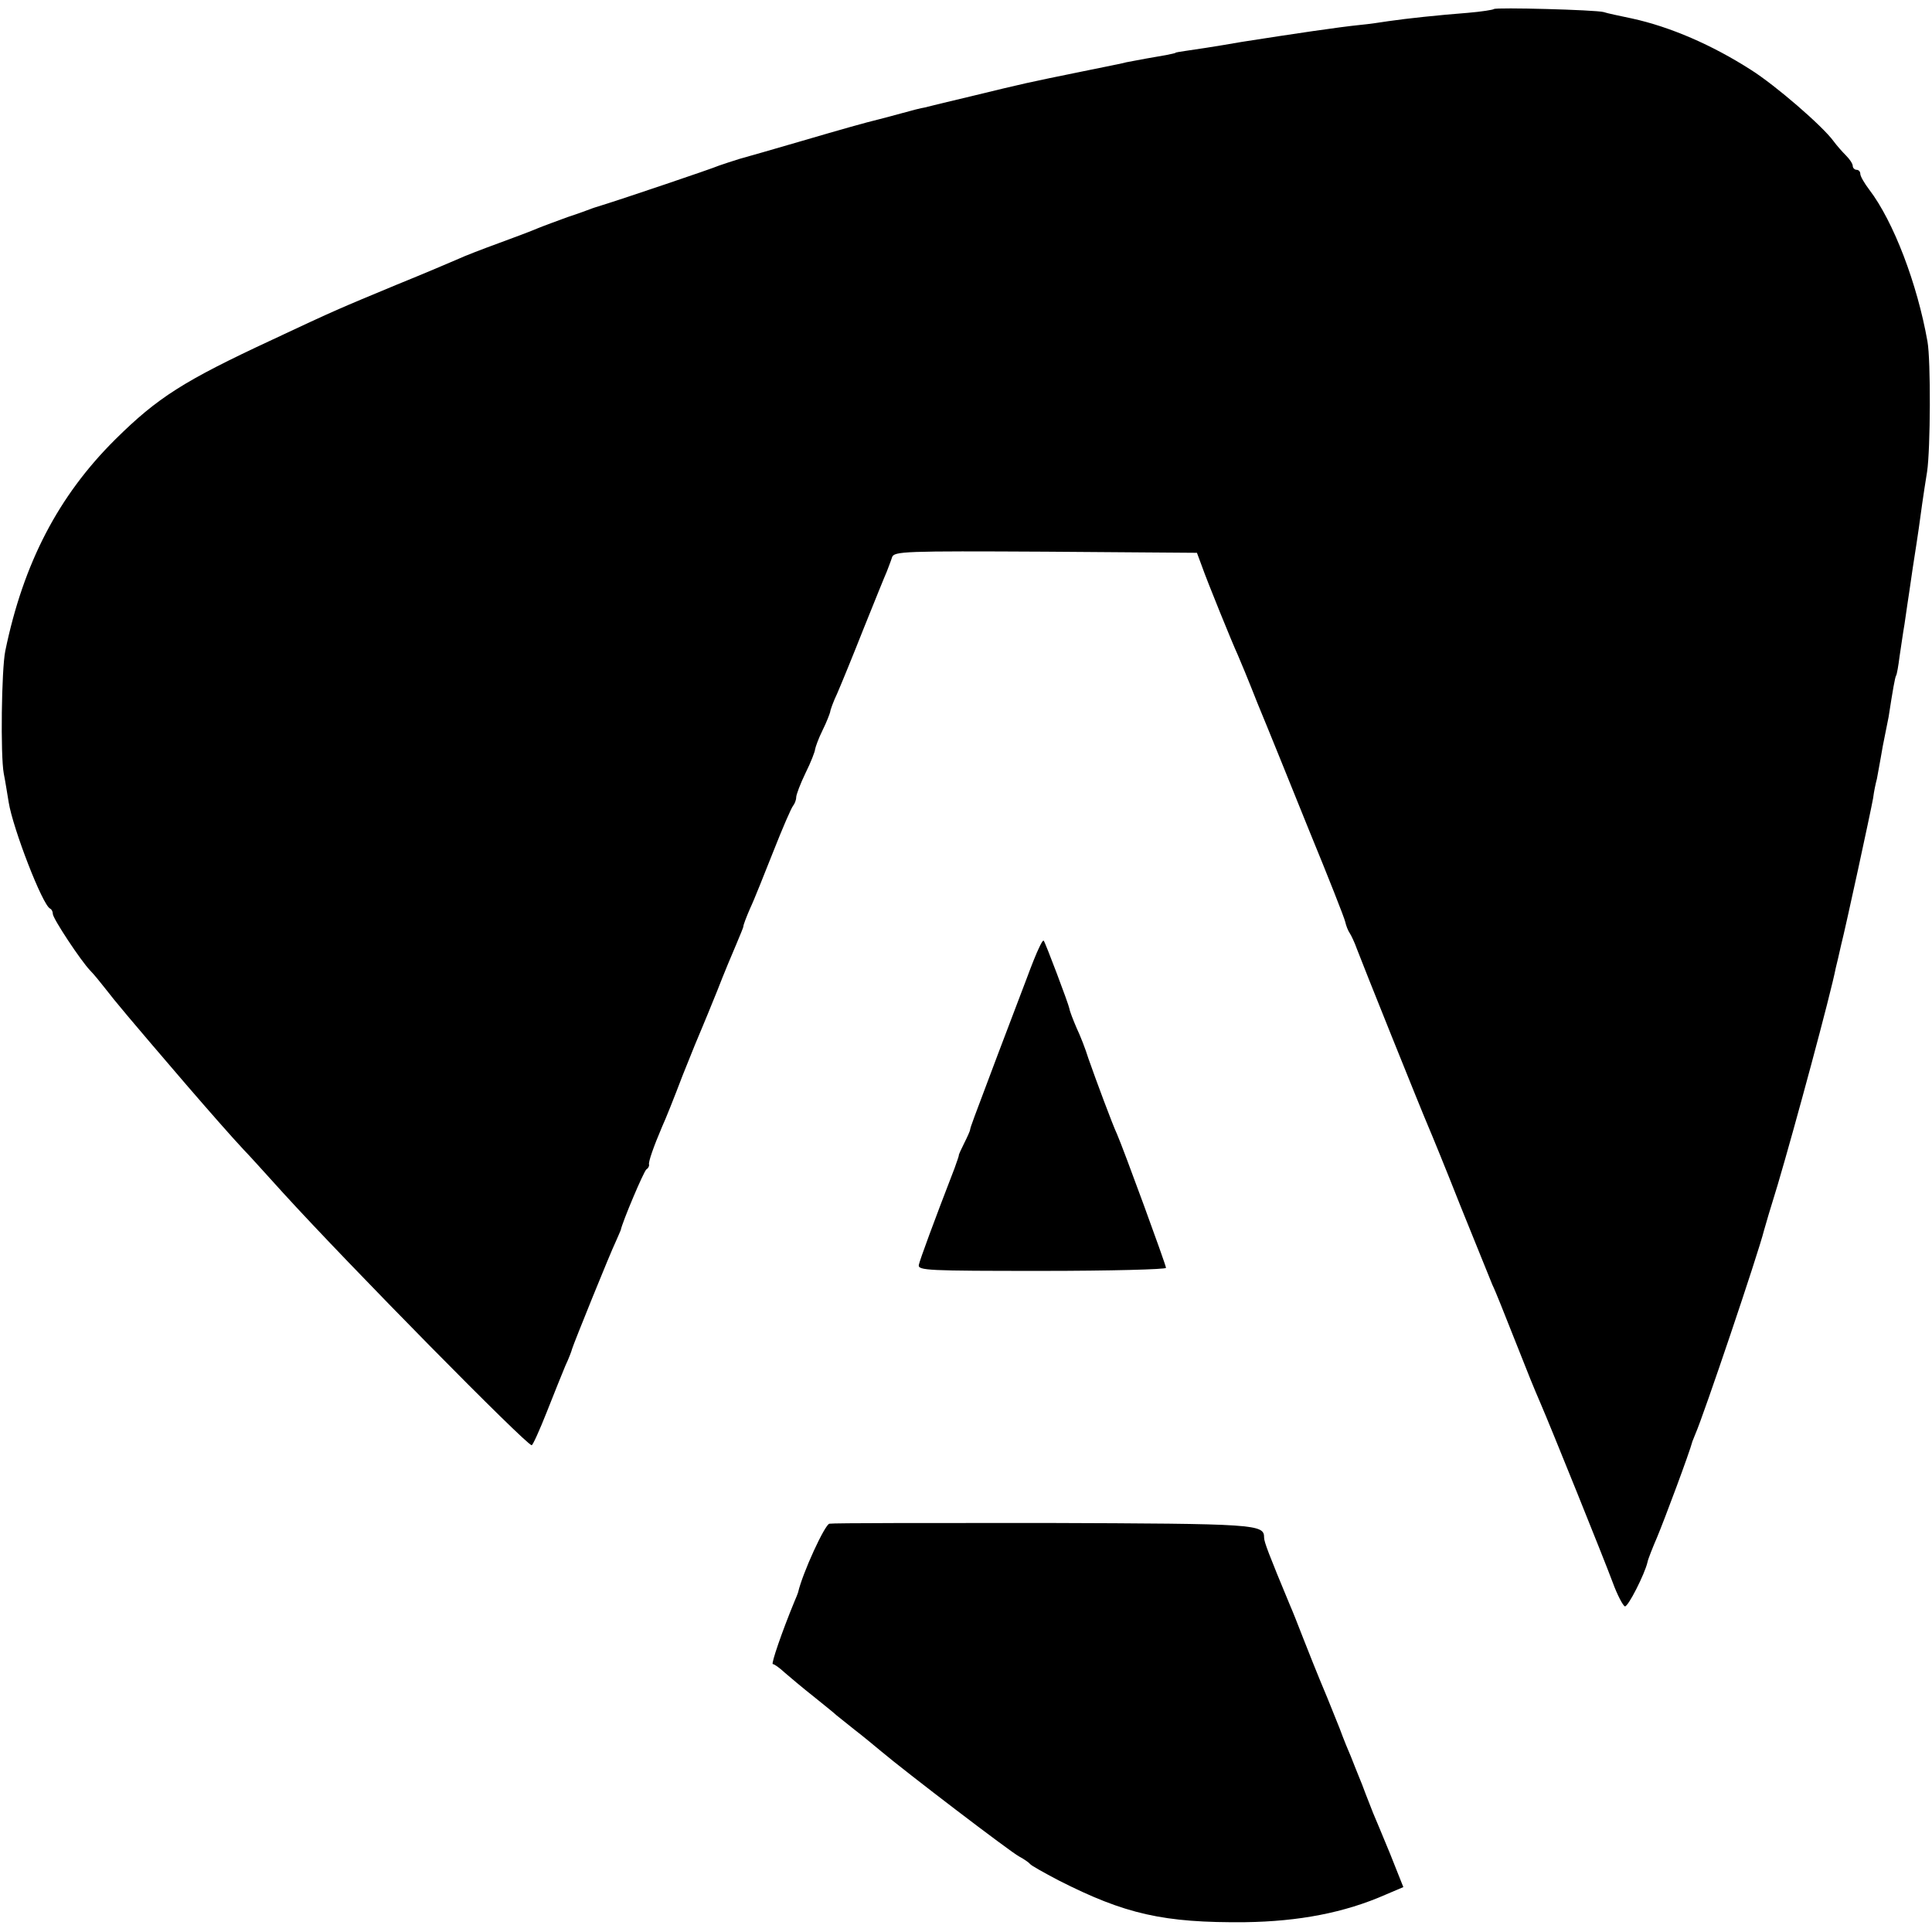
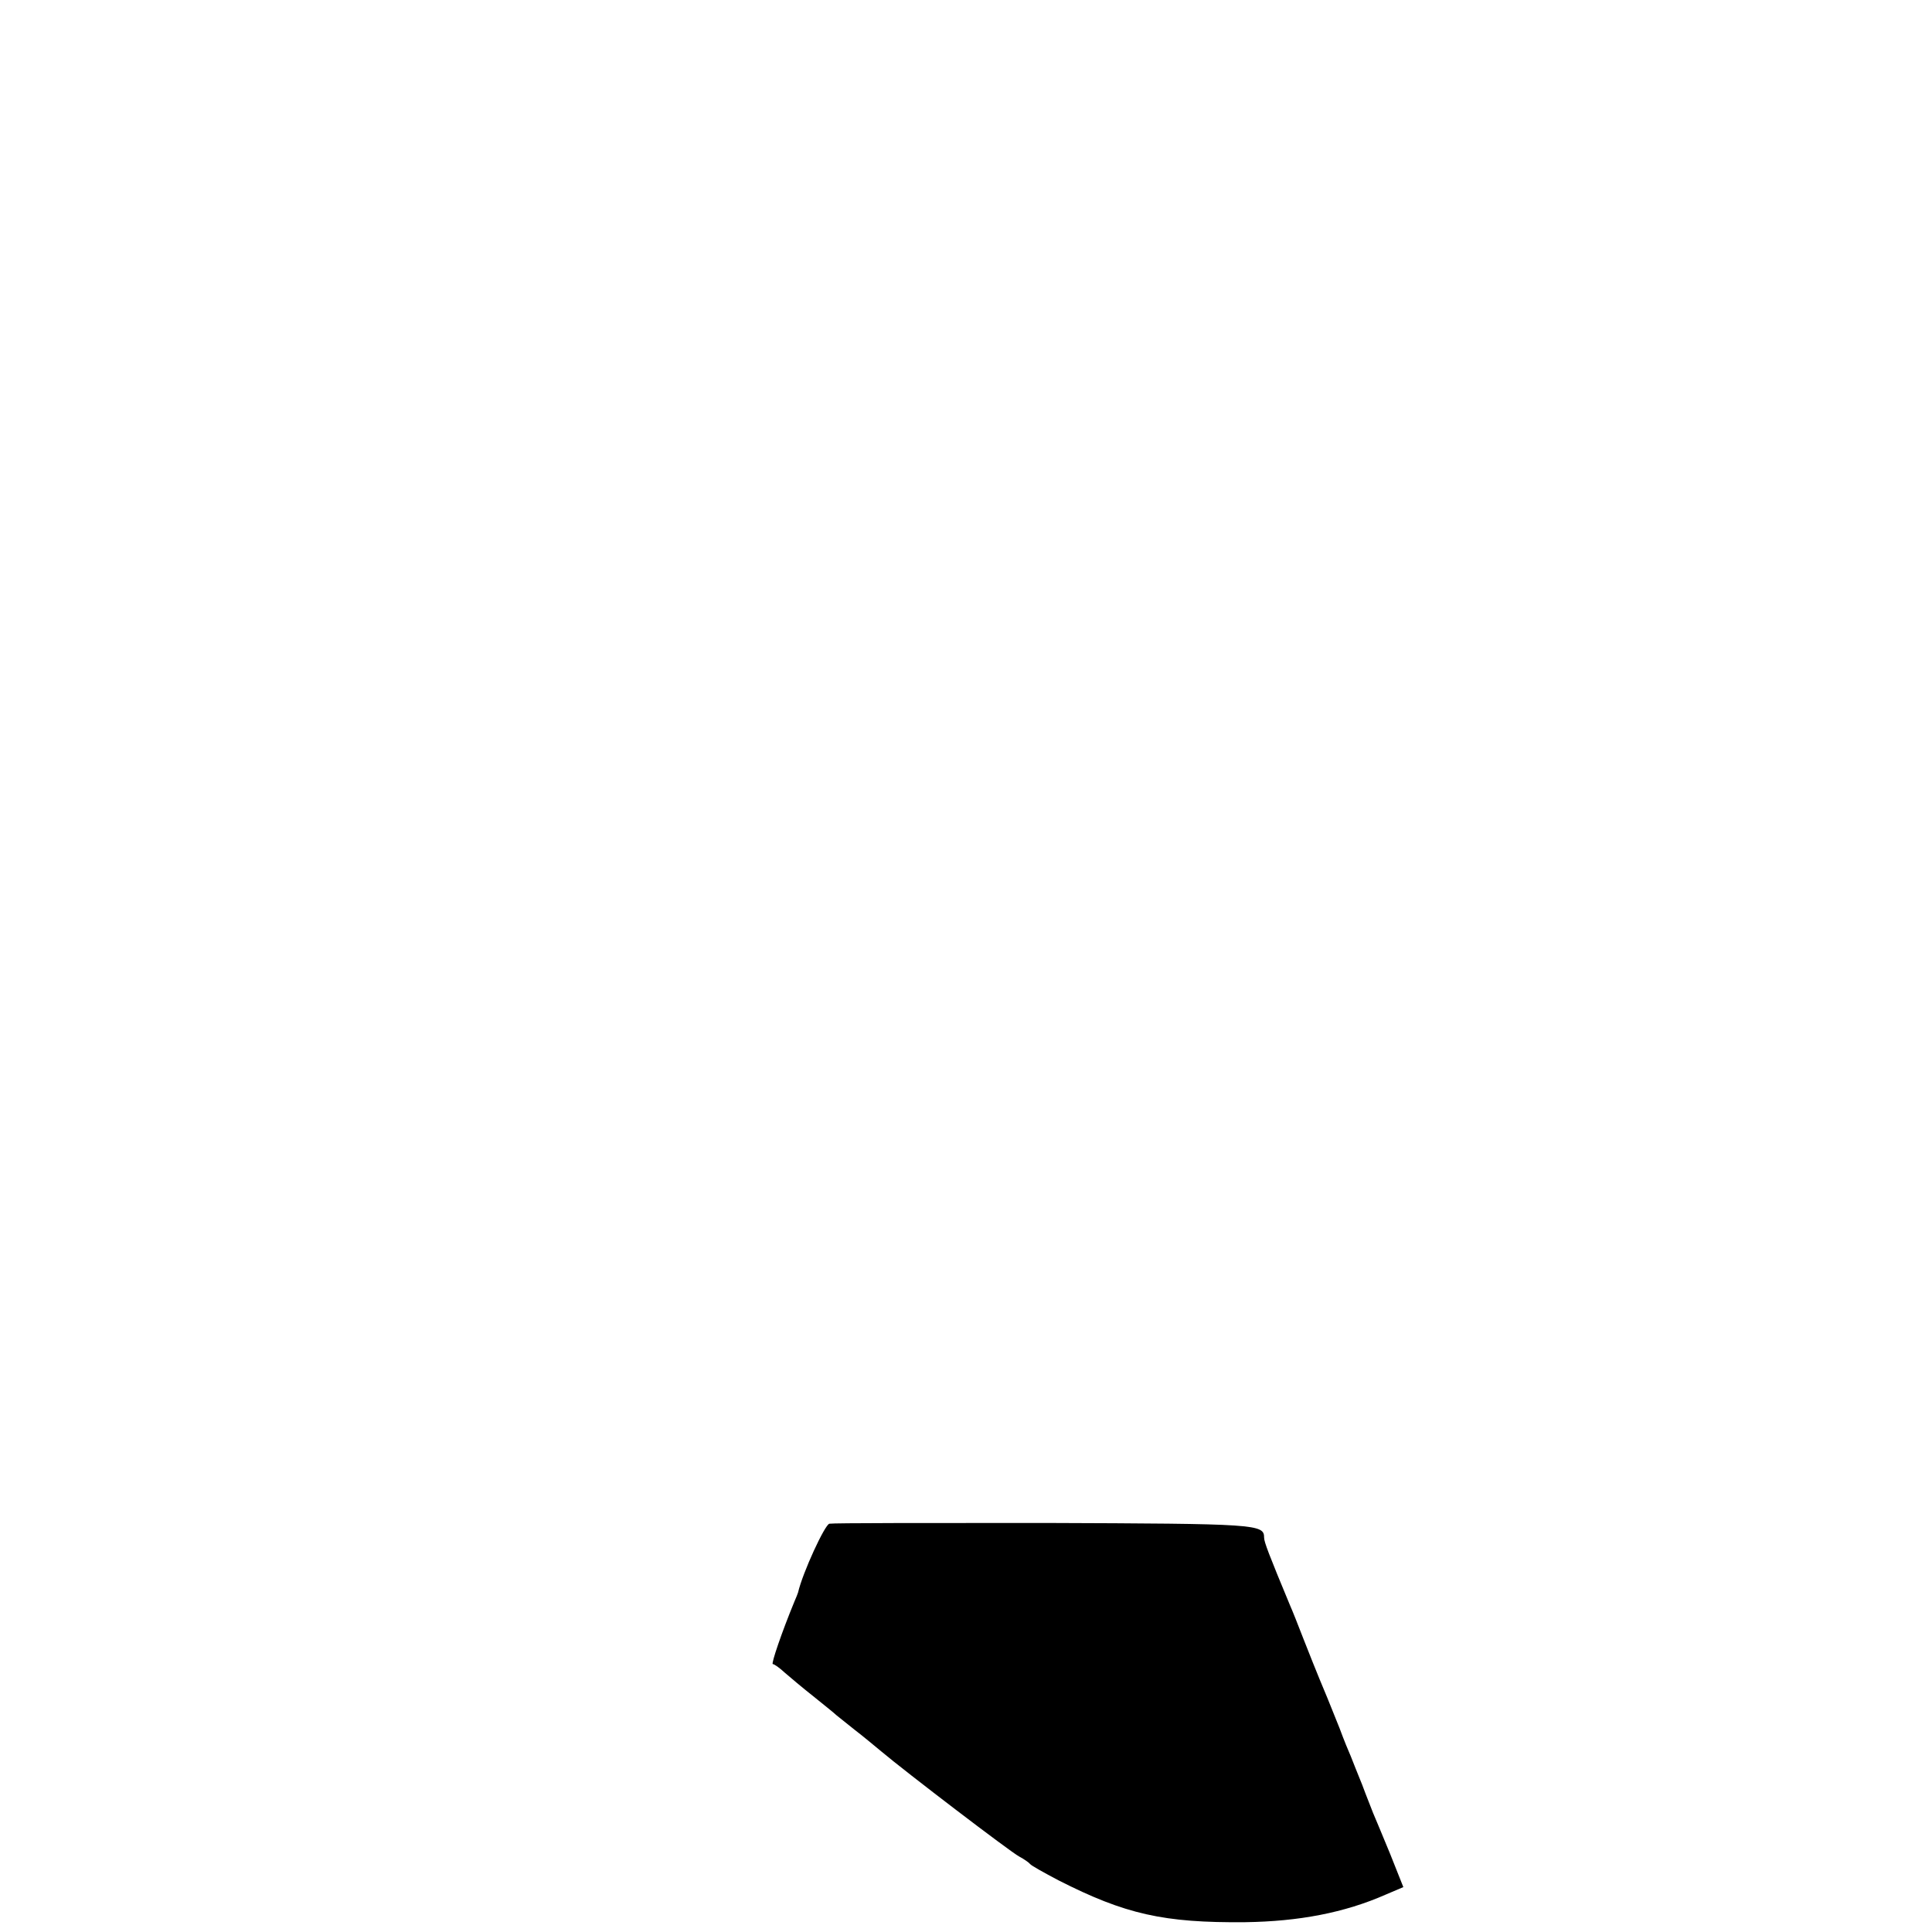
<svg xmlns="http://www.w3.org/2000/svg" version="1.0" width="512pt" height="512pt" viewBox="0 0 512 512" preserveAspectRatio="xMidYMid meet">
  <g transform="translate(0,512) scale(0.1,-0.1)" fill="#000000" stroke="none">
-     <path d="M3959 5096 c-2 -2 -33 -7 -69 -10 -78 -6 -162 -15 -210 -22 -19 -3 -53 -8 -75 -10 -59 -6 -173 -23 -314 -45 -68 -12 -135 -22 -150 -24 -14 -2 -26 -4 -26 -5 0 -1 -11 -3 -25 -6 -25 -4 -85 -15 -105 -19 -5 -2 -57 -12 -115 -24 -152 -31 -152 -31 -296 -66 -60 -14 -116 -28 -124 -30 -8 -1 -35 -8 -60 -15 -25 -7 -52 -14 -60 -16 -37 -9 -94 -25 -210 -59 -69 -20 -141 -41 -160 -46 -19 -6 -44 -14 -55 -18 -15 -7 -258 -89 -310 -105 -5 -2 -17 -5 -25 -8 -8 -3 -37 -14 -65 -23 -27 -10 -63 -23 -80 -30 -16 -7 -64 -25 -105 -40 -41 -15 -88 -33 -105 -41 -16 -7 -91 -39 -165 -69 -156 -65 -153 -63 -330 -146 -232 -108 -302 -152 -415 -264 -150 -149 -243 -327 -291 -560 -10 -49 -13 -277 -4 -325 5 -25 10 -59 13 -76 11 -69 90 -274 110 -282 4 -2 7 -8 7 -14 0 -12 74 -124 99 -150 9 -9 27 -31 41 -49 23 -30 62 -77 214 -254 57 -66 120 -138 151 -171 11 -11 58 -63 105 -115 174 -191 645 -669 659 -669 3 0 21 40 40 88 19 48 41 103 49 122 9 19 17 40 18 45 4 14 101 254 116 285 6 14 12 27 13 30 4 21 61 156 68 161 5 3 8 9 7 13 -2 7 12 47 35 101 8 17 32 77 54 135 23 58 46 114 51 125 5 11 23 56 41 100 17 44 40 99 50 122 10 24 19 45 19 48 0 4 8 25 18 48 11 23 38 92 62 152 24 61 47 114 52 120 4 5 8 15 8 22 0 7 11 36 25 65 14 28 25 57 25 62 1 6 9 29 20 51 11 22 19 44 20 48 0 4 8 27 19 50 10 23 42 101 70 172 29 72 56 139 61 150 4 11 11 28 14 38 5 16 31 17 407 15 l401 -3 13 -35 c14 -40 81 -205 95 -235 5 -11 29 -69 53 -130 25 -60 86 -211 136 -335 51 -124 94 -233 96 -243 2 -9 7 -23 12 -30 4 -6 13 -25 19 -42 13 -35 170 -426 189 -470 7 -16 46 -111 85 -210 40 -99 78 -193 85 -210 8 -16 32 -77 55 -135 47 -119 52 -131 73 -180 26 -60 168 -412 191 -474 12 -33 27 -61 32 -63 8 -3 53 86 60 117 1 7 15 42 25 65 19 45 87 227 94 255 1 3 5 12 8 20 21 47 166 476 182 540 2 8 18 62 36 120 45 152 141 507 154 575 3 11 9 38 14 60 13 51 78 351 85 390 2 17 7 40 10 51 2 12 7 37 10 55 3 19 8 45 11 59 3 14 7 36 10 50 11 71 17 106 20 110 2 3 6 26 9 50 4 25 9 63 13 85 3 22 7 47 8 55 1 8 8 51 14 95 7 44 14 91 16 105 2 14 6 43 9 65 3 22 9 60 13 85 9 60 10 295 1 345 -27 153 -90 318 -154 402 -13 17 -24 36 -24 42 0 6 -4 11 -10 11 -5 0 -10 5 -10 10 0 6 -8 18 -18 28 -10 10 -25 27 -33 38 -29 40 -154 148 -219 189 -103 66 -214 114 -315 136 -33 7 -67 14 -75 17 -21 6 -286 13 -291 8z" />
-     <path d="M2753 2607 c-6 -12 -20 -47 -31 -77 -11 -30 -46 -120 -76 -200 -71 -188 -73 -194 -75 -203 0 -4 -8 -21 -16 -37 -8 -16 -15 -31 -14 -32 0 -2 -5 -16 -11 -33 -56 -145 -92 -243 -95 -257 -3 -15 23 -16 326 -16 181 0 329 4 329 8 0 8 -114 319 -130 355 -11 23 -55 141 -76 201 -7 23 -21 59 -31 80 -9 21 -18 44 -19 51 -2 12 -64 176 -68 180 -2 2 -7 -7 -13 -20z" />
    <path d="M2198 1082 c-12 -2 -71 -130 -83 -182 -1 -3 -5 -14 -10 -25 -33 -80 -62 -165 -57 -165 4 0 18 -10 32 -23 14 -12 47 -40 75 -62 27 -22 55 -44 61 -50 6 -5 29 -23 50 -40 21 -16 52 -42 69 -56 64 -54 343 -267 366 -279 13 -7 26 -16 29 -20 3 -4 37 -23 75 -43 177 -90 279 -113 495 -111 142 2 263 25 372 73 l47 20 -35 88 c-20 48 -40 97 -45 108 -4 11 -18 45 -29 75 -12 30 -26 64 -30 75 -5 11 -19 45 -30 75 -31 77 -36 90 -53 130 -8 19 -27 67 -42 105 -15 39 -31 79 -36 90 -57 137 -69 169 -69 180 0 36 -17 37 -583 39 -304 0 -560 0 -569 -2z" />
  </g>
</svg>